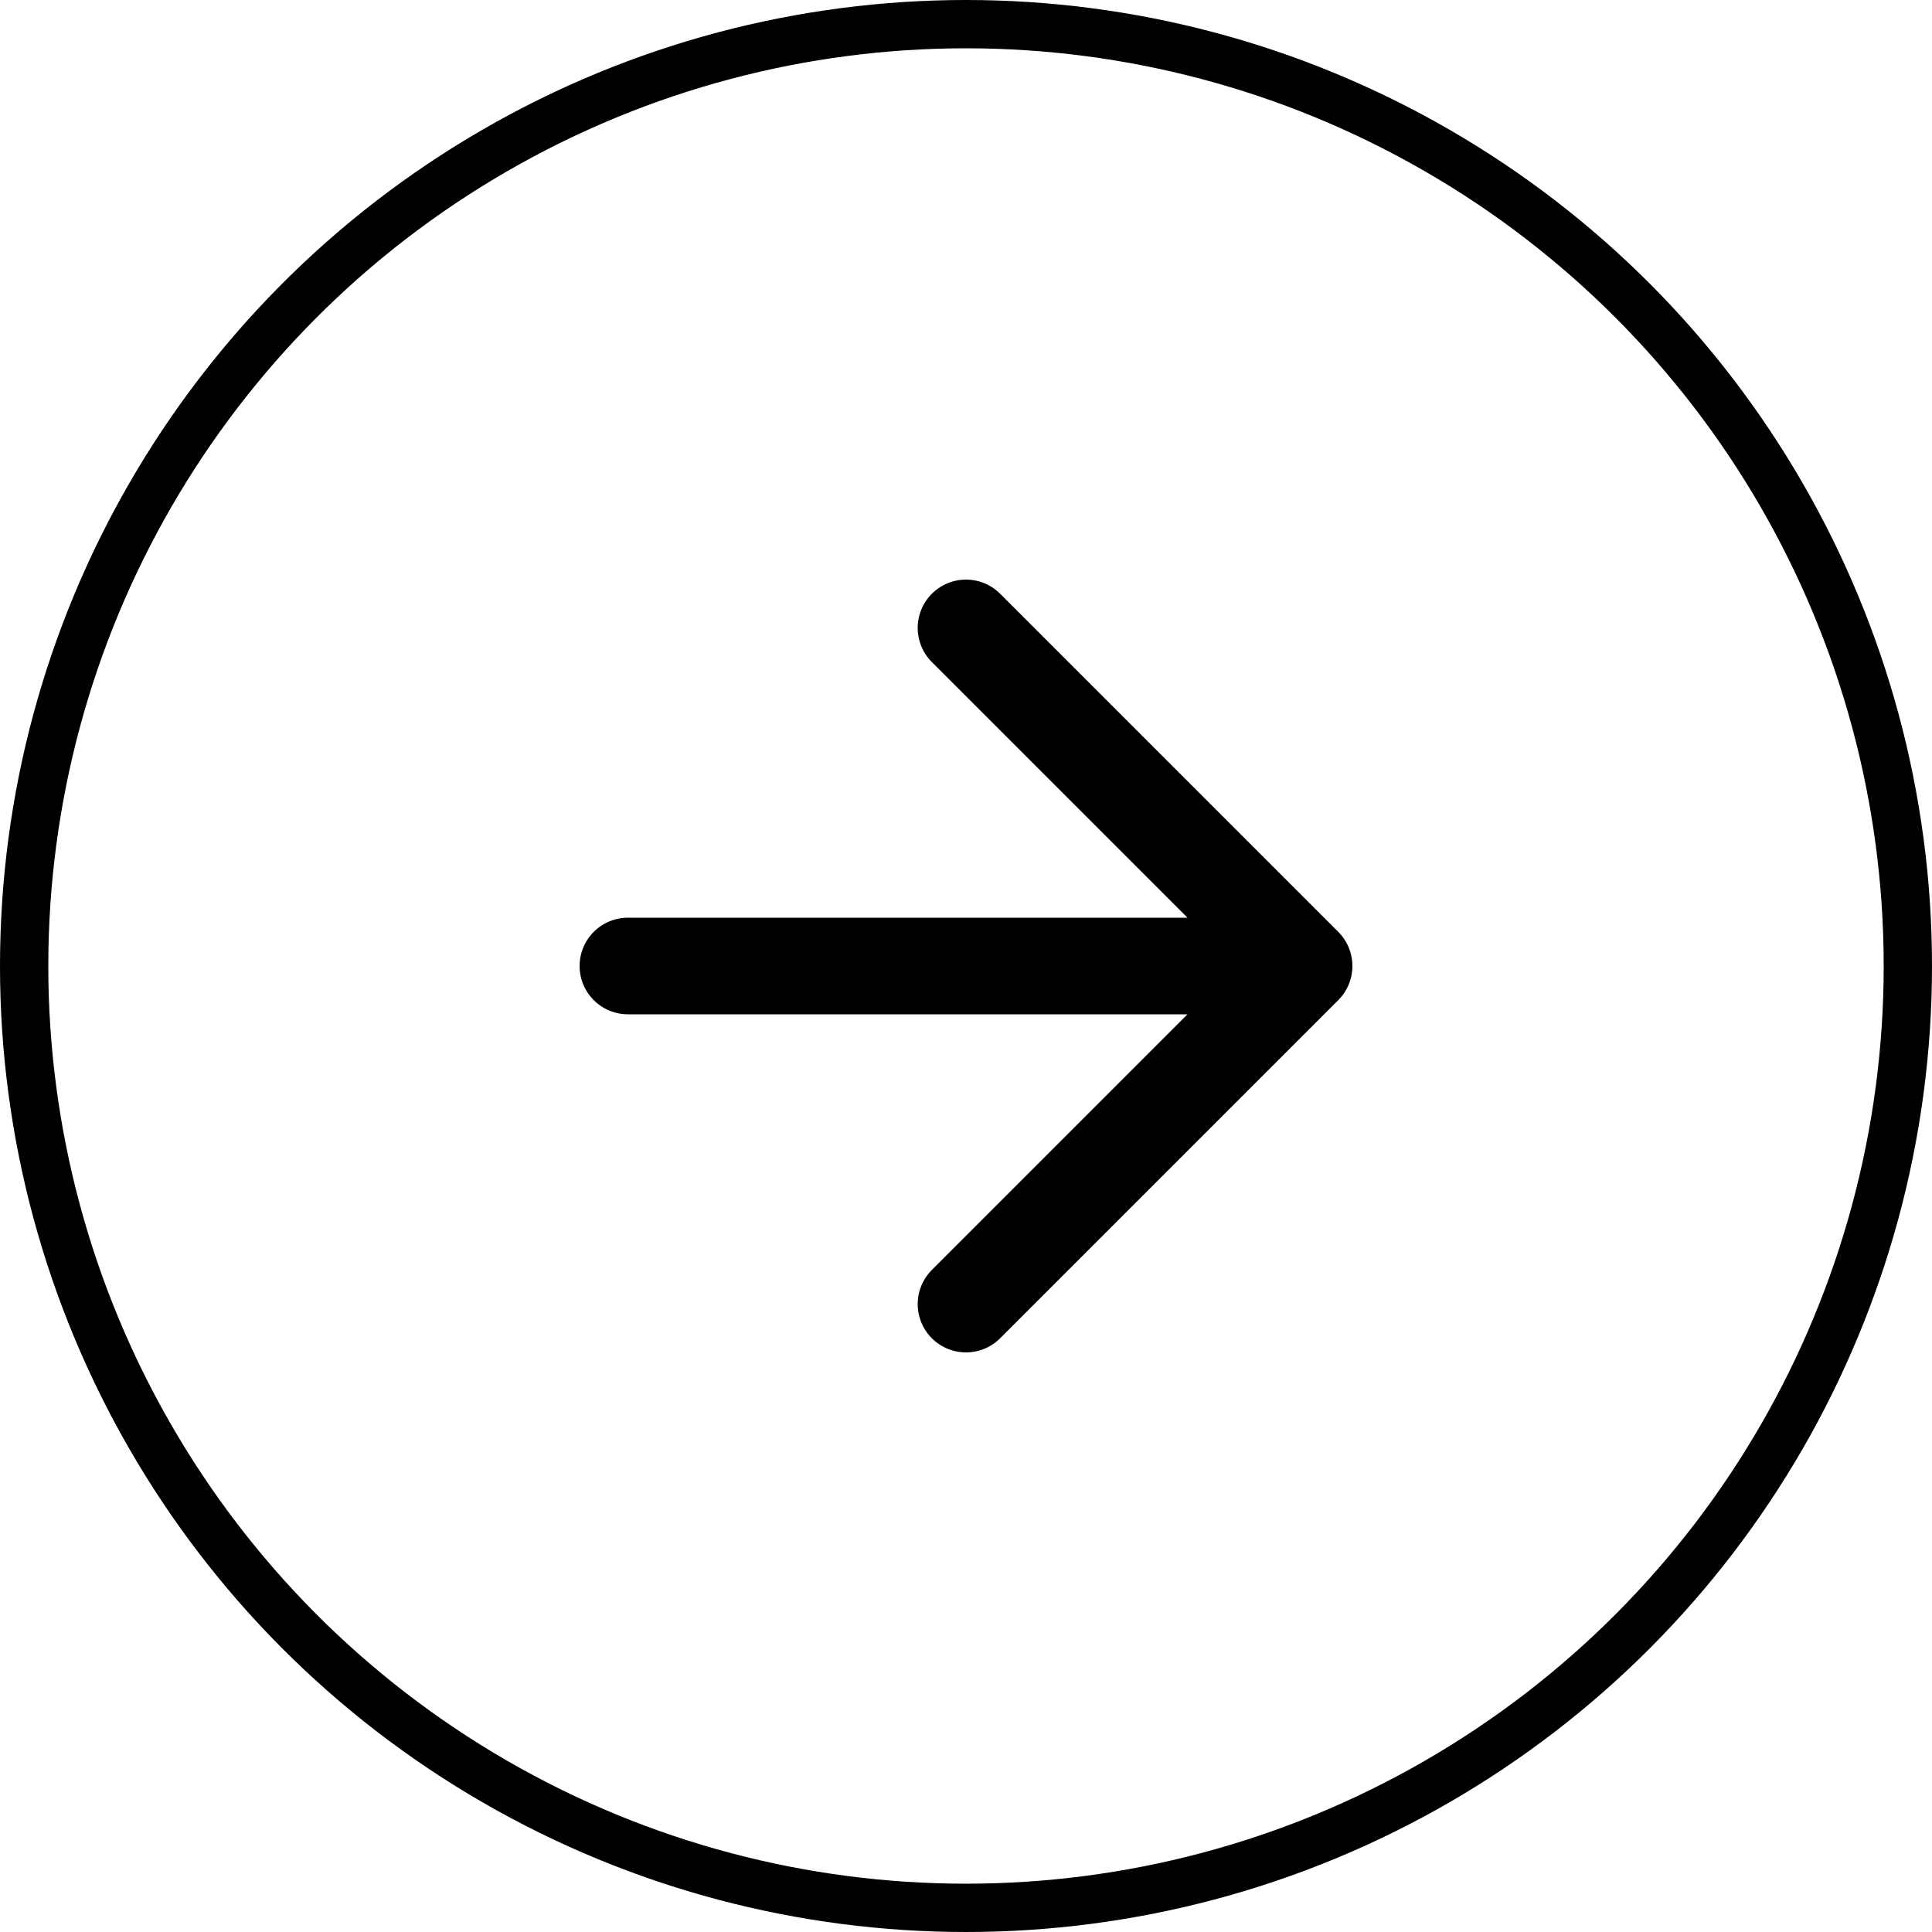
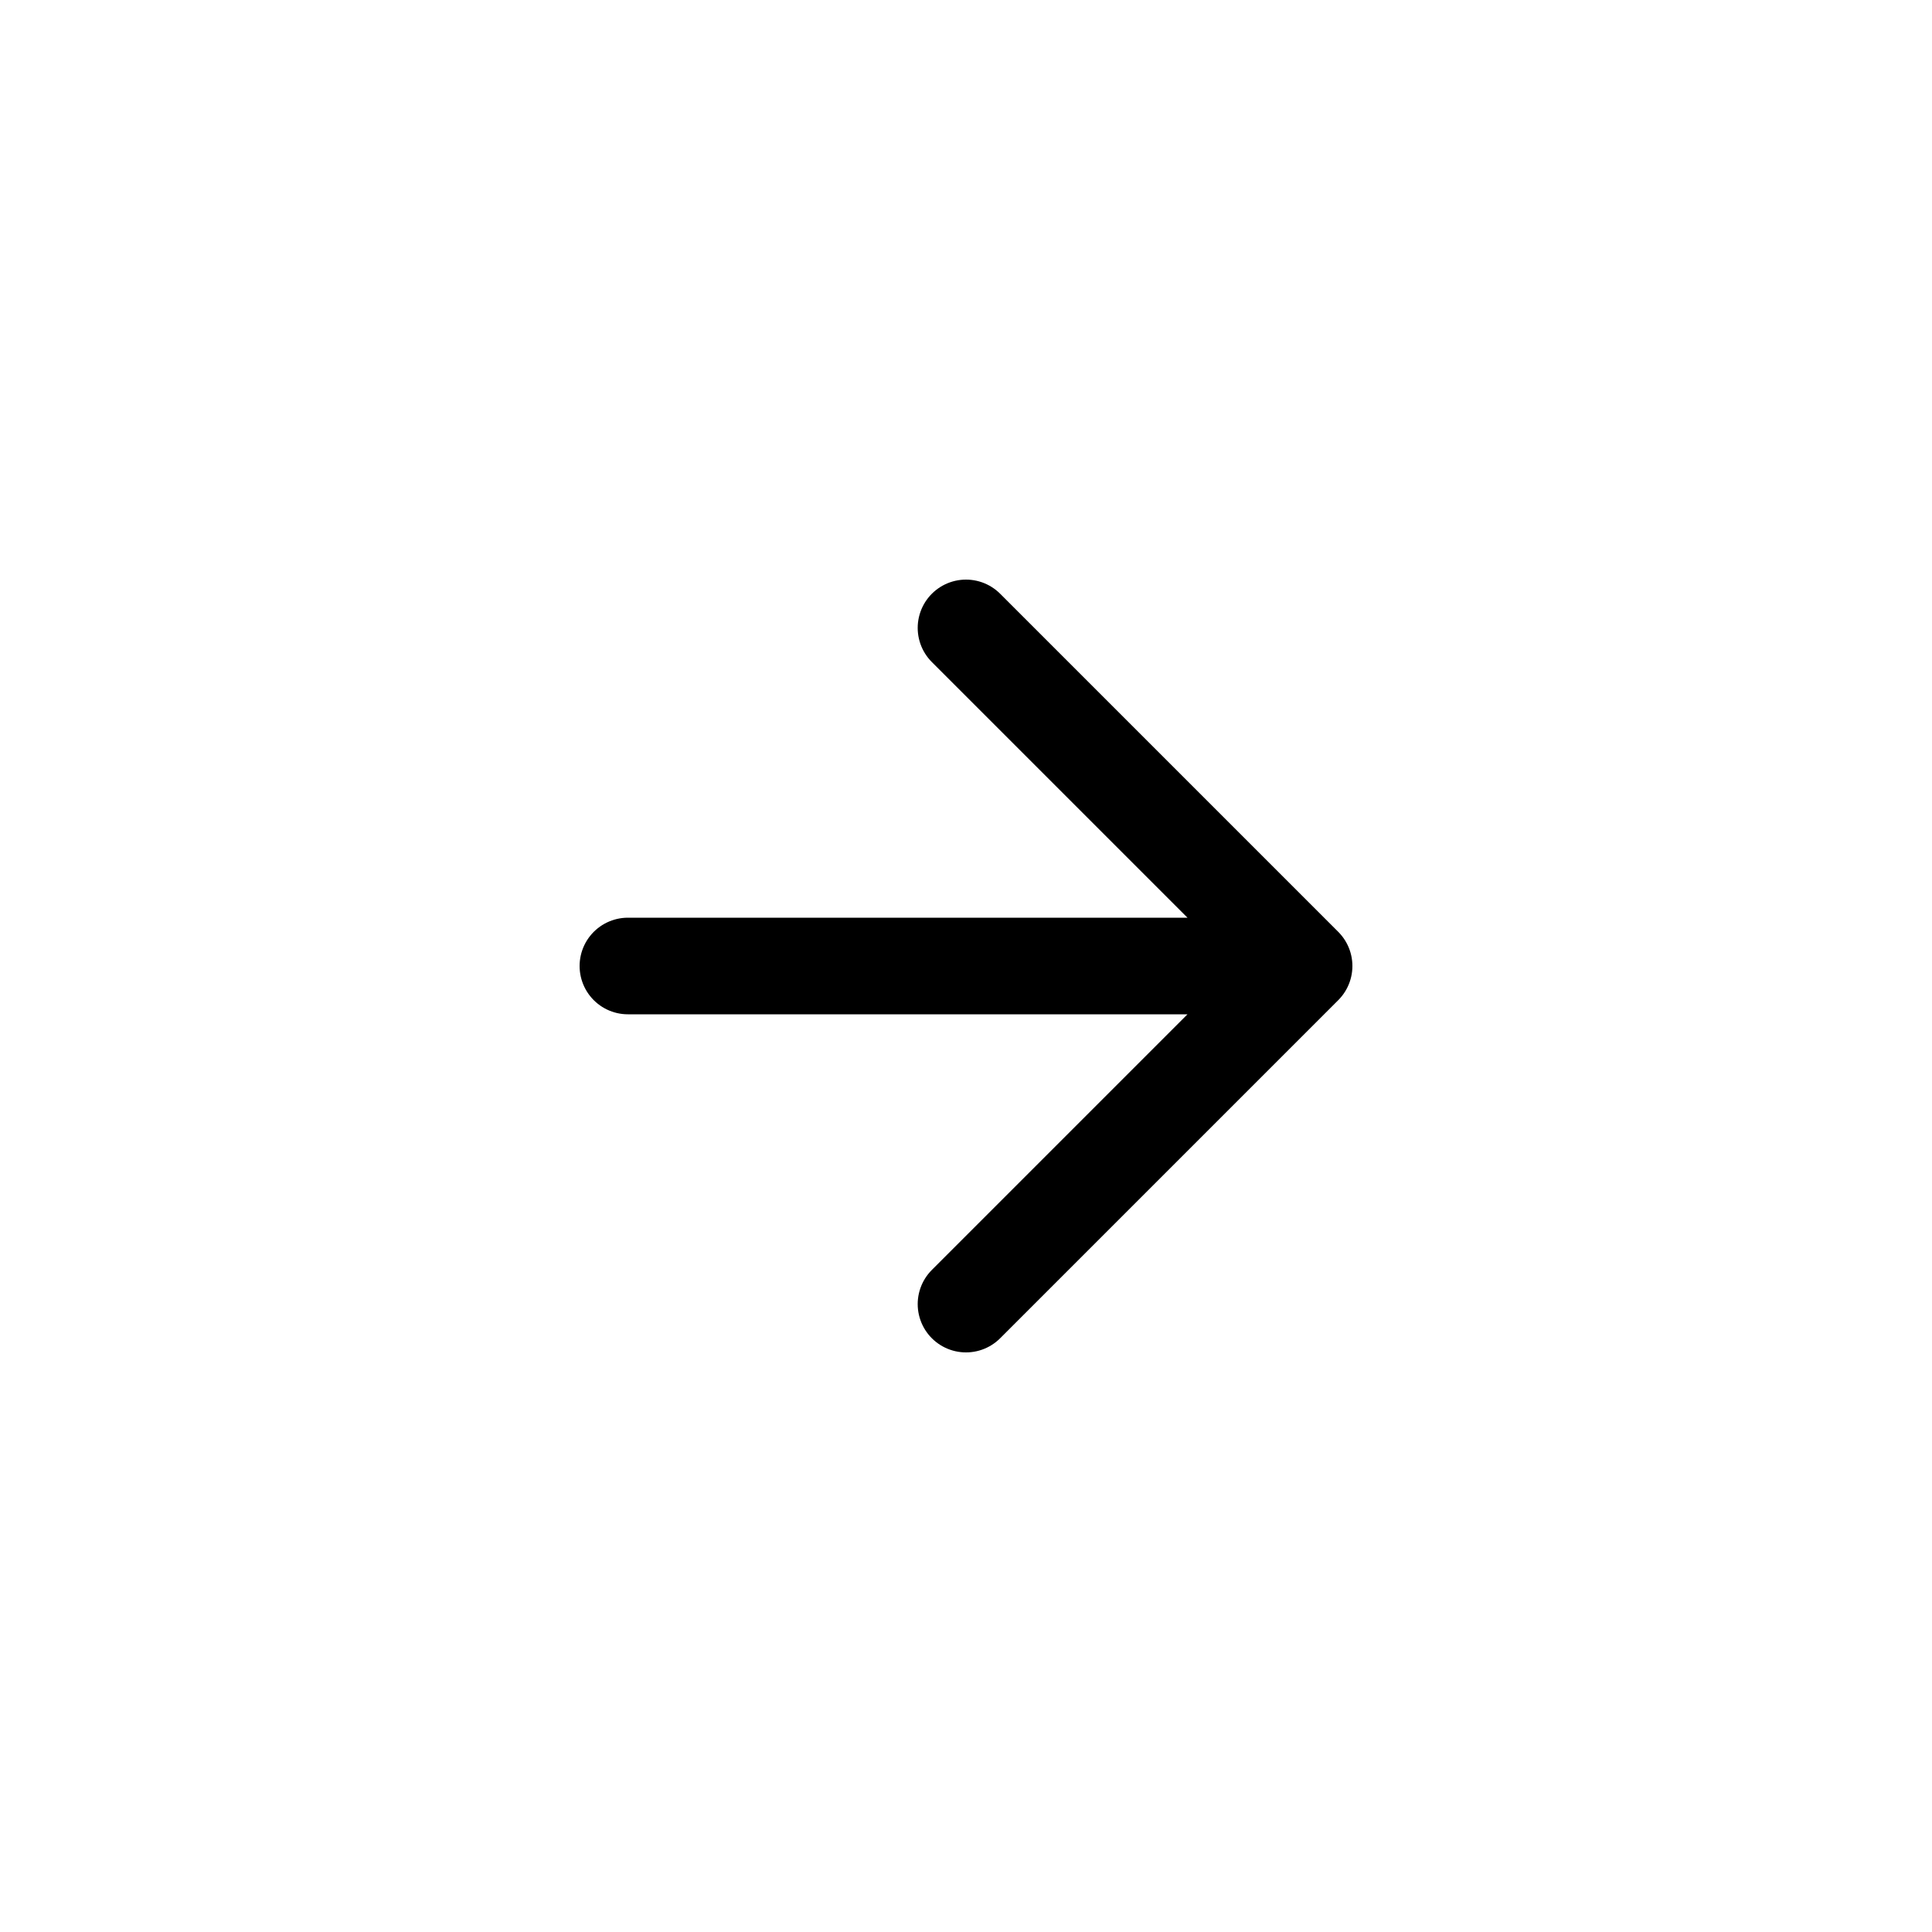
<svg xmlns="http://www.w3.org/2000/svg" width="40" height="40" viewBox="0 0 40 40" fill="none">
-   <circle cx="20" cy="20" r="19.5" stroke="black" />
  <path d="M13 20H27M27 20L20 13M27 20L20 27" stroke="black" stroke-width="2" stroke-linecap="round" stroke-linejoin="round" />
</svg>